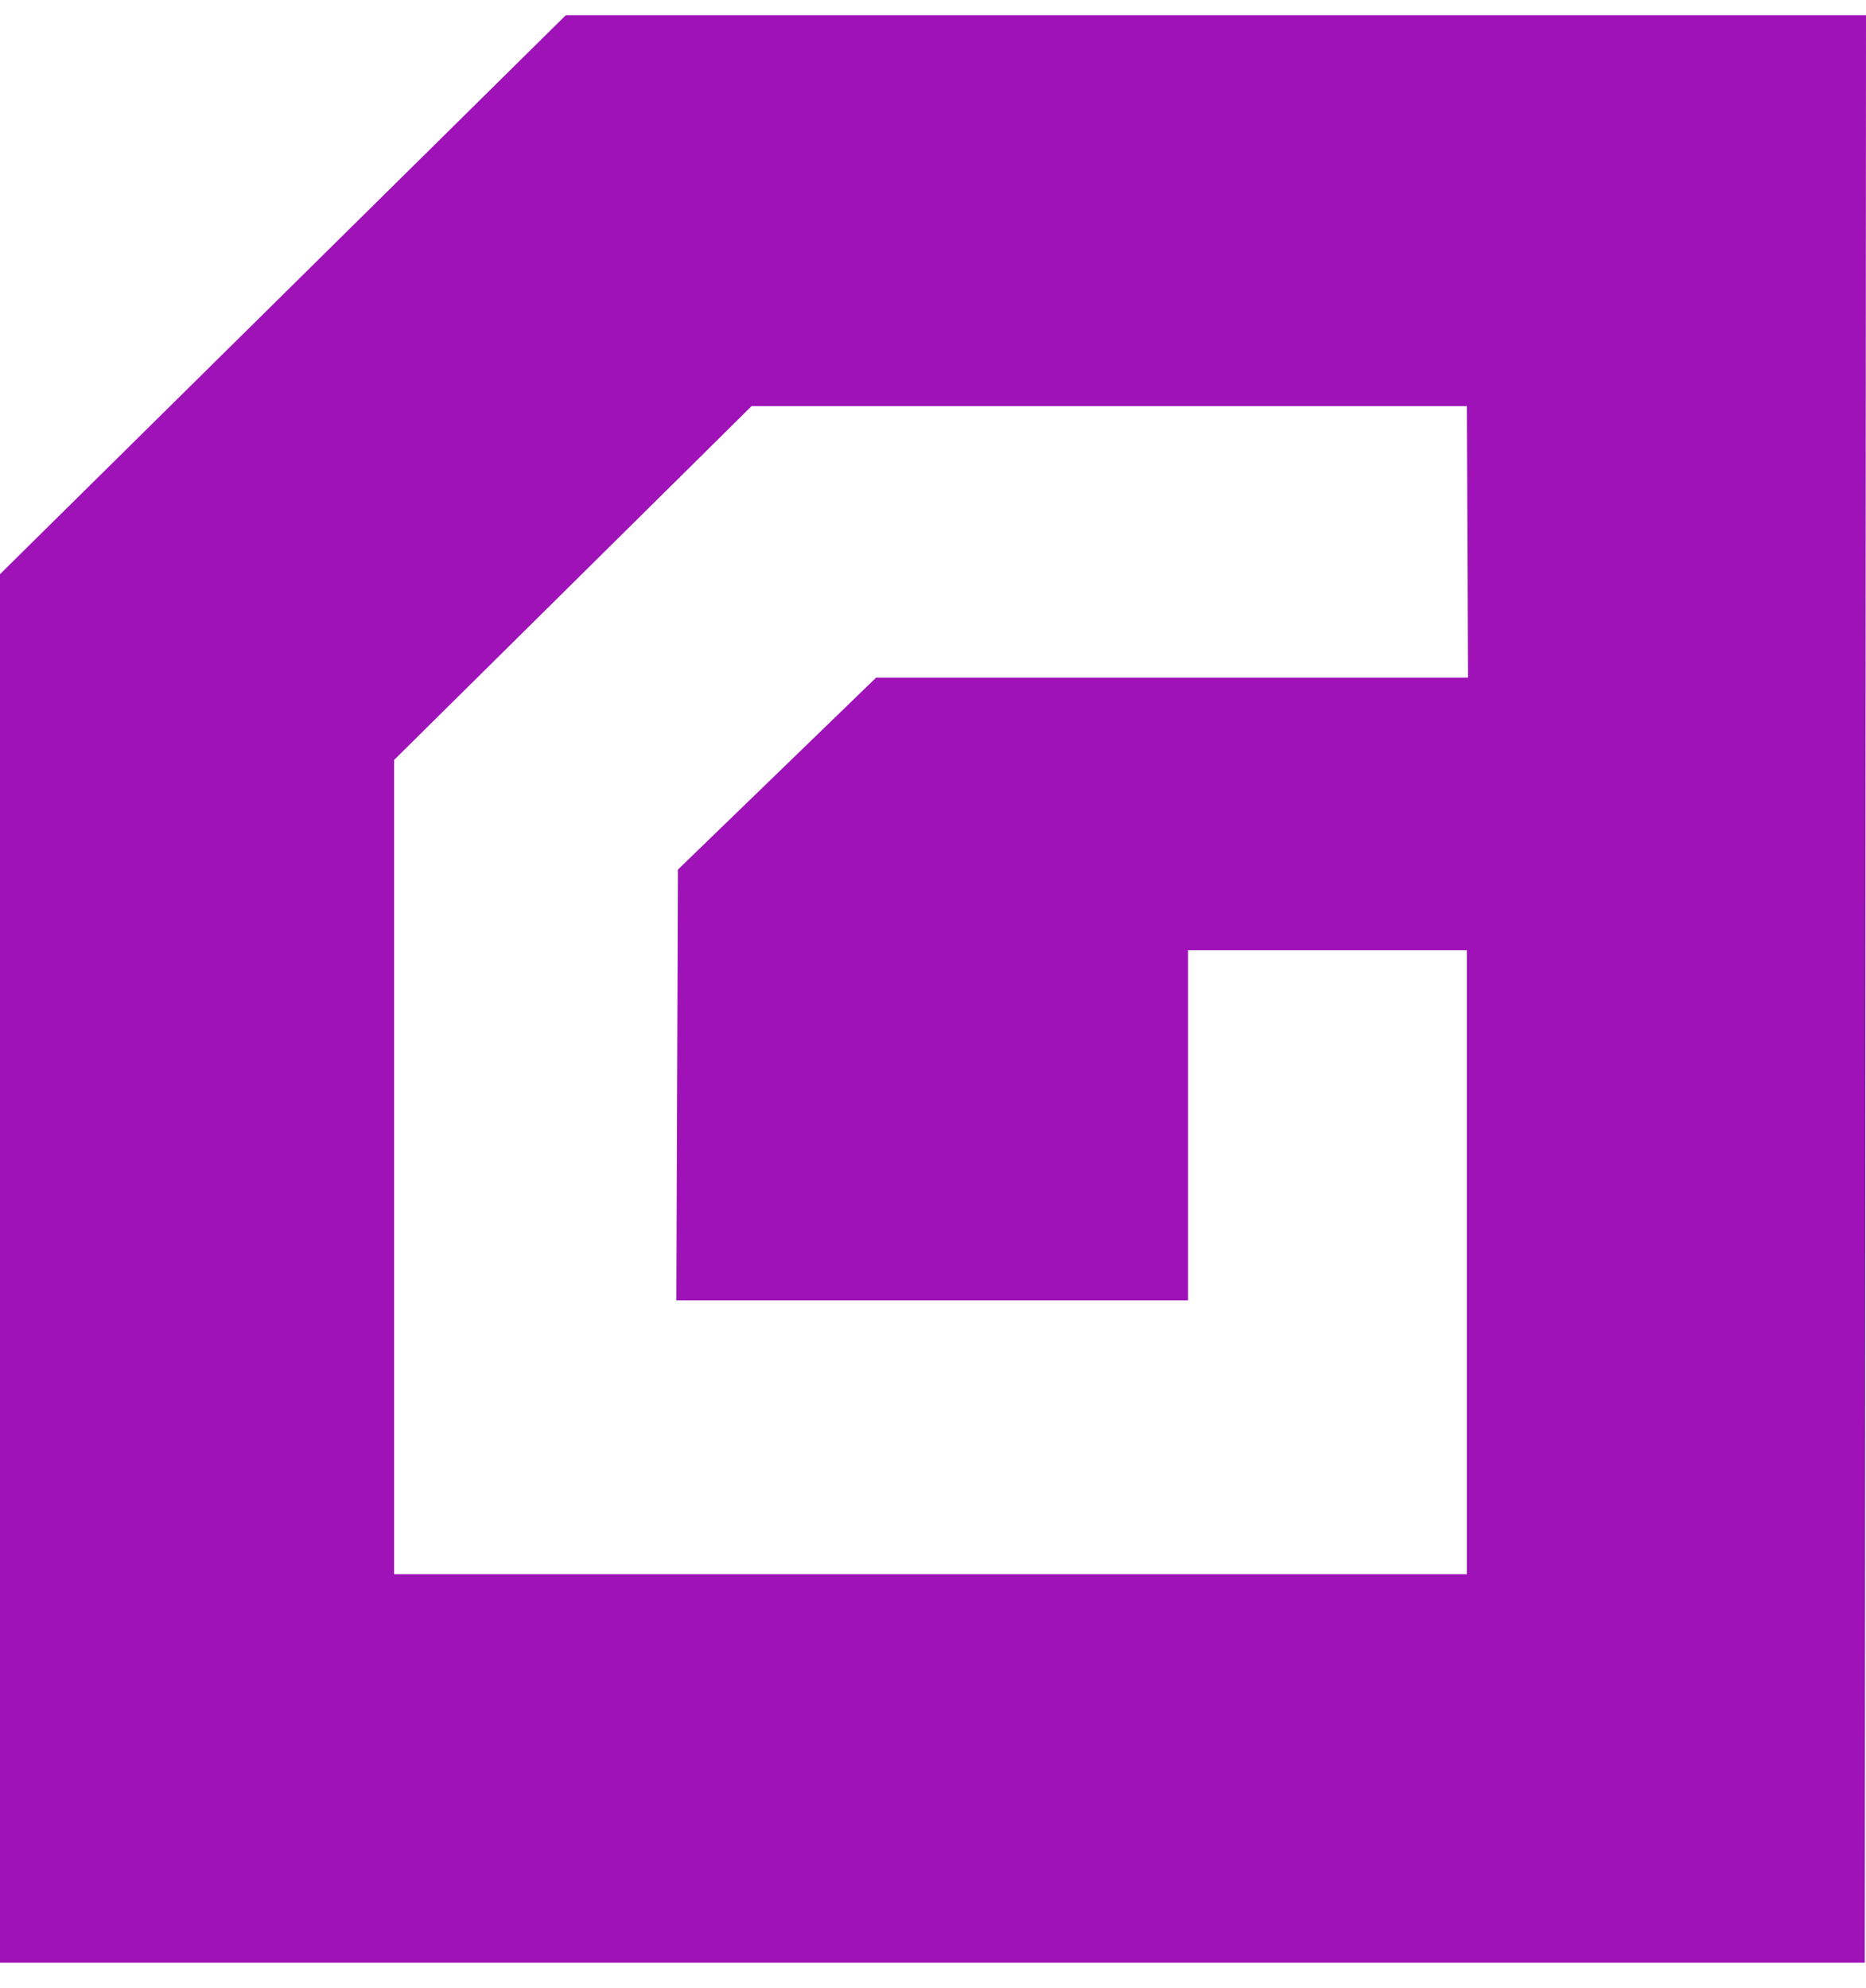
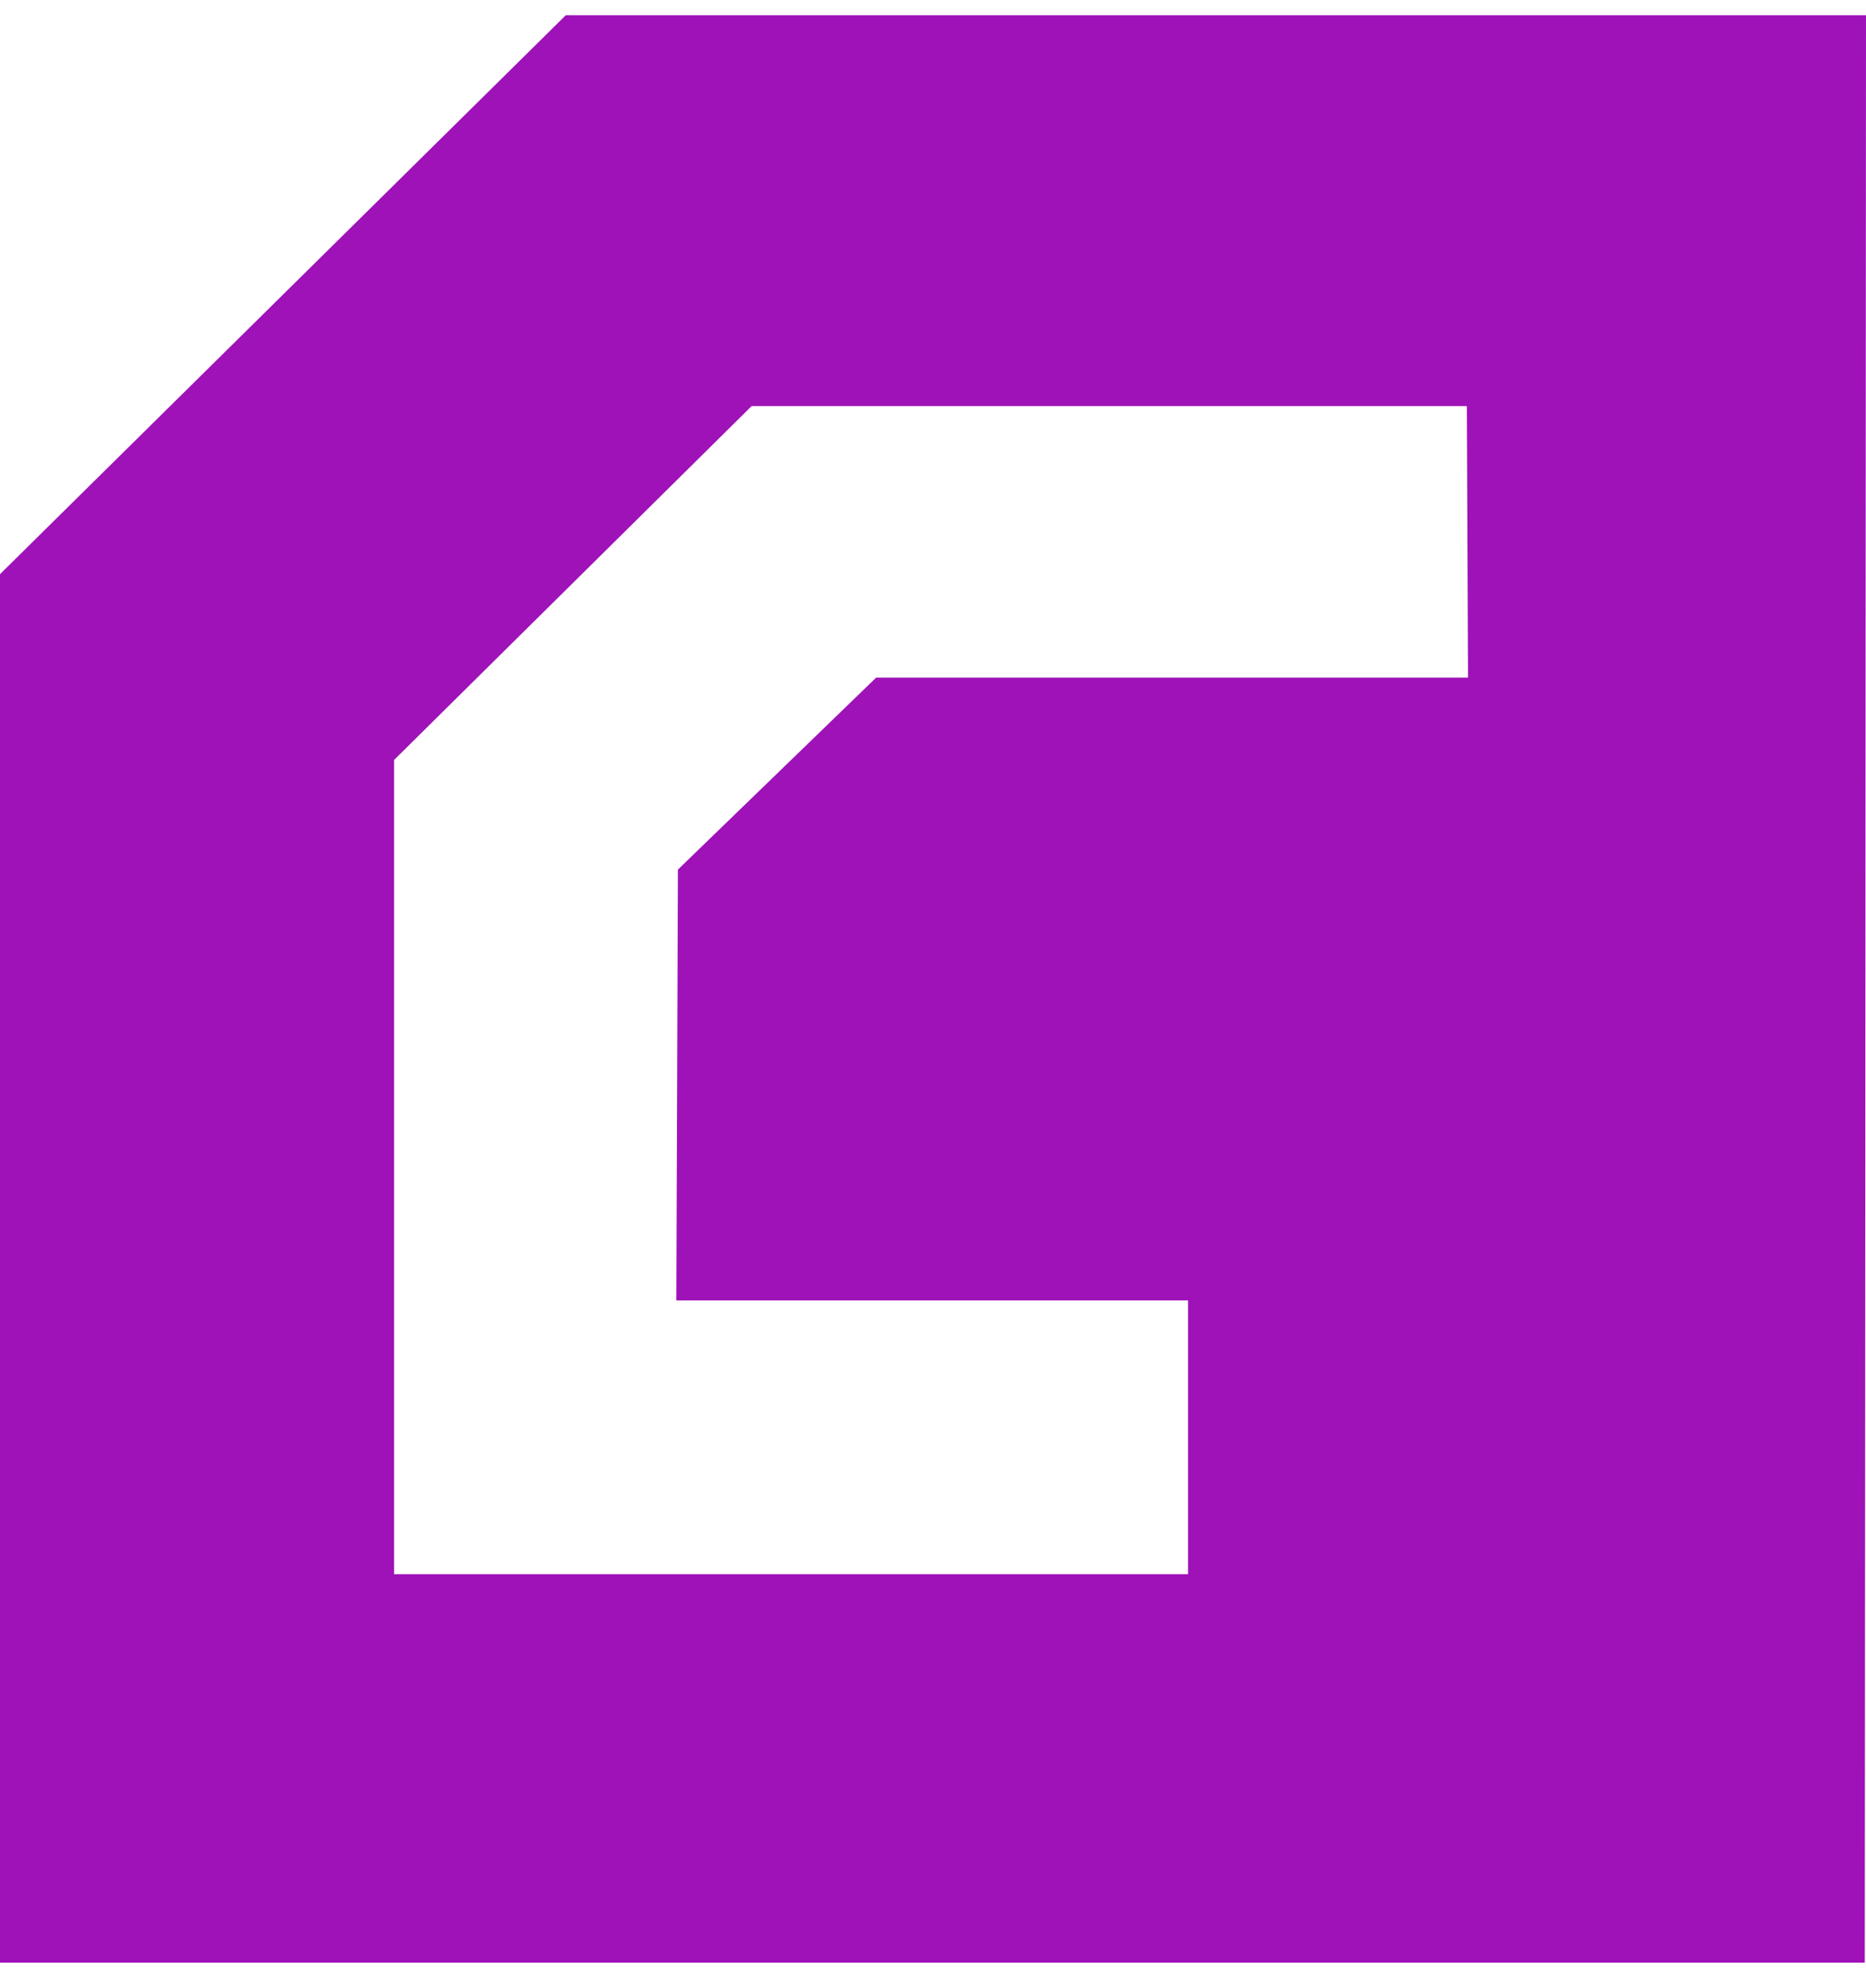
<svg xmlns="http://www.w3.org/2000/svg" width="46" height="49" viewBox="0 0 46 49" fill="none">
-   <path d="M13.948 0.375L0 14.152V48.375H45.97L46 0.375H13.948ZM29.287 32.051V23.422H36.16V38.799H9.714V18.732L18.53 10.008H36.16L36.189 16.701H21.599L16.712 21.433L16.673 32.051H29.287Z" fill="#9E12B8" />
+   <path d="M13.948 0.375L0 14.152V48.375H45.97L46 0.375H13.948ZM29.287 32.051V23.422V38.799H9.714V18.732L18.53 10.008H36.16L36.189 16.701H21.599L16.712 21.433L16.673 32.051H29.287Z" fill="#9E12B8" />
</svg>